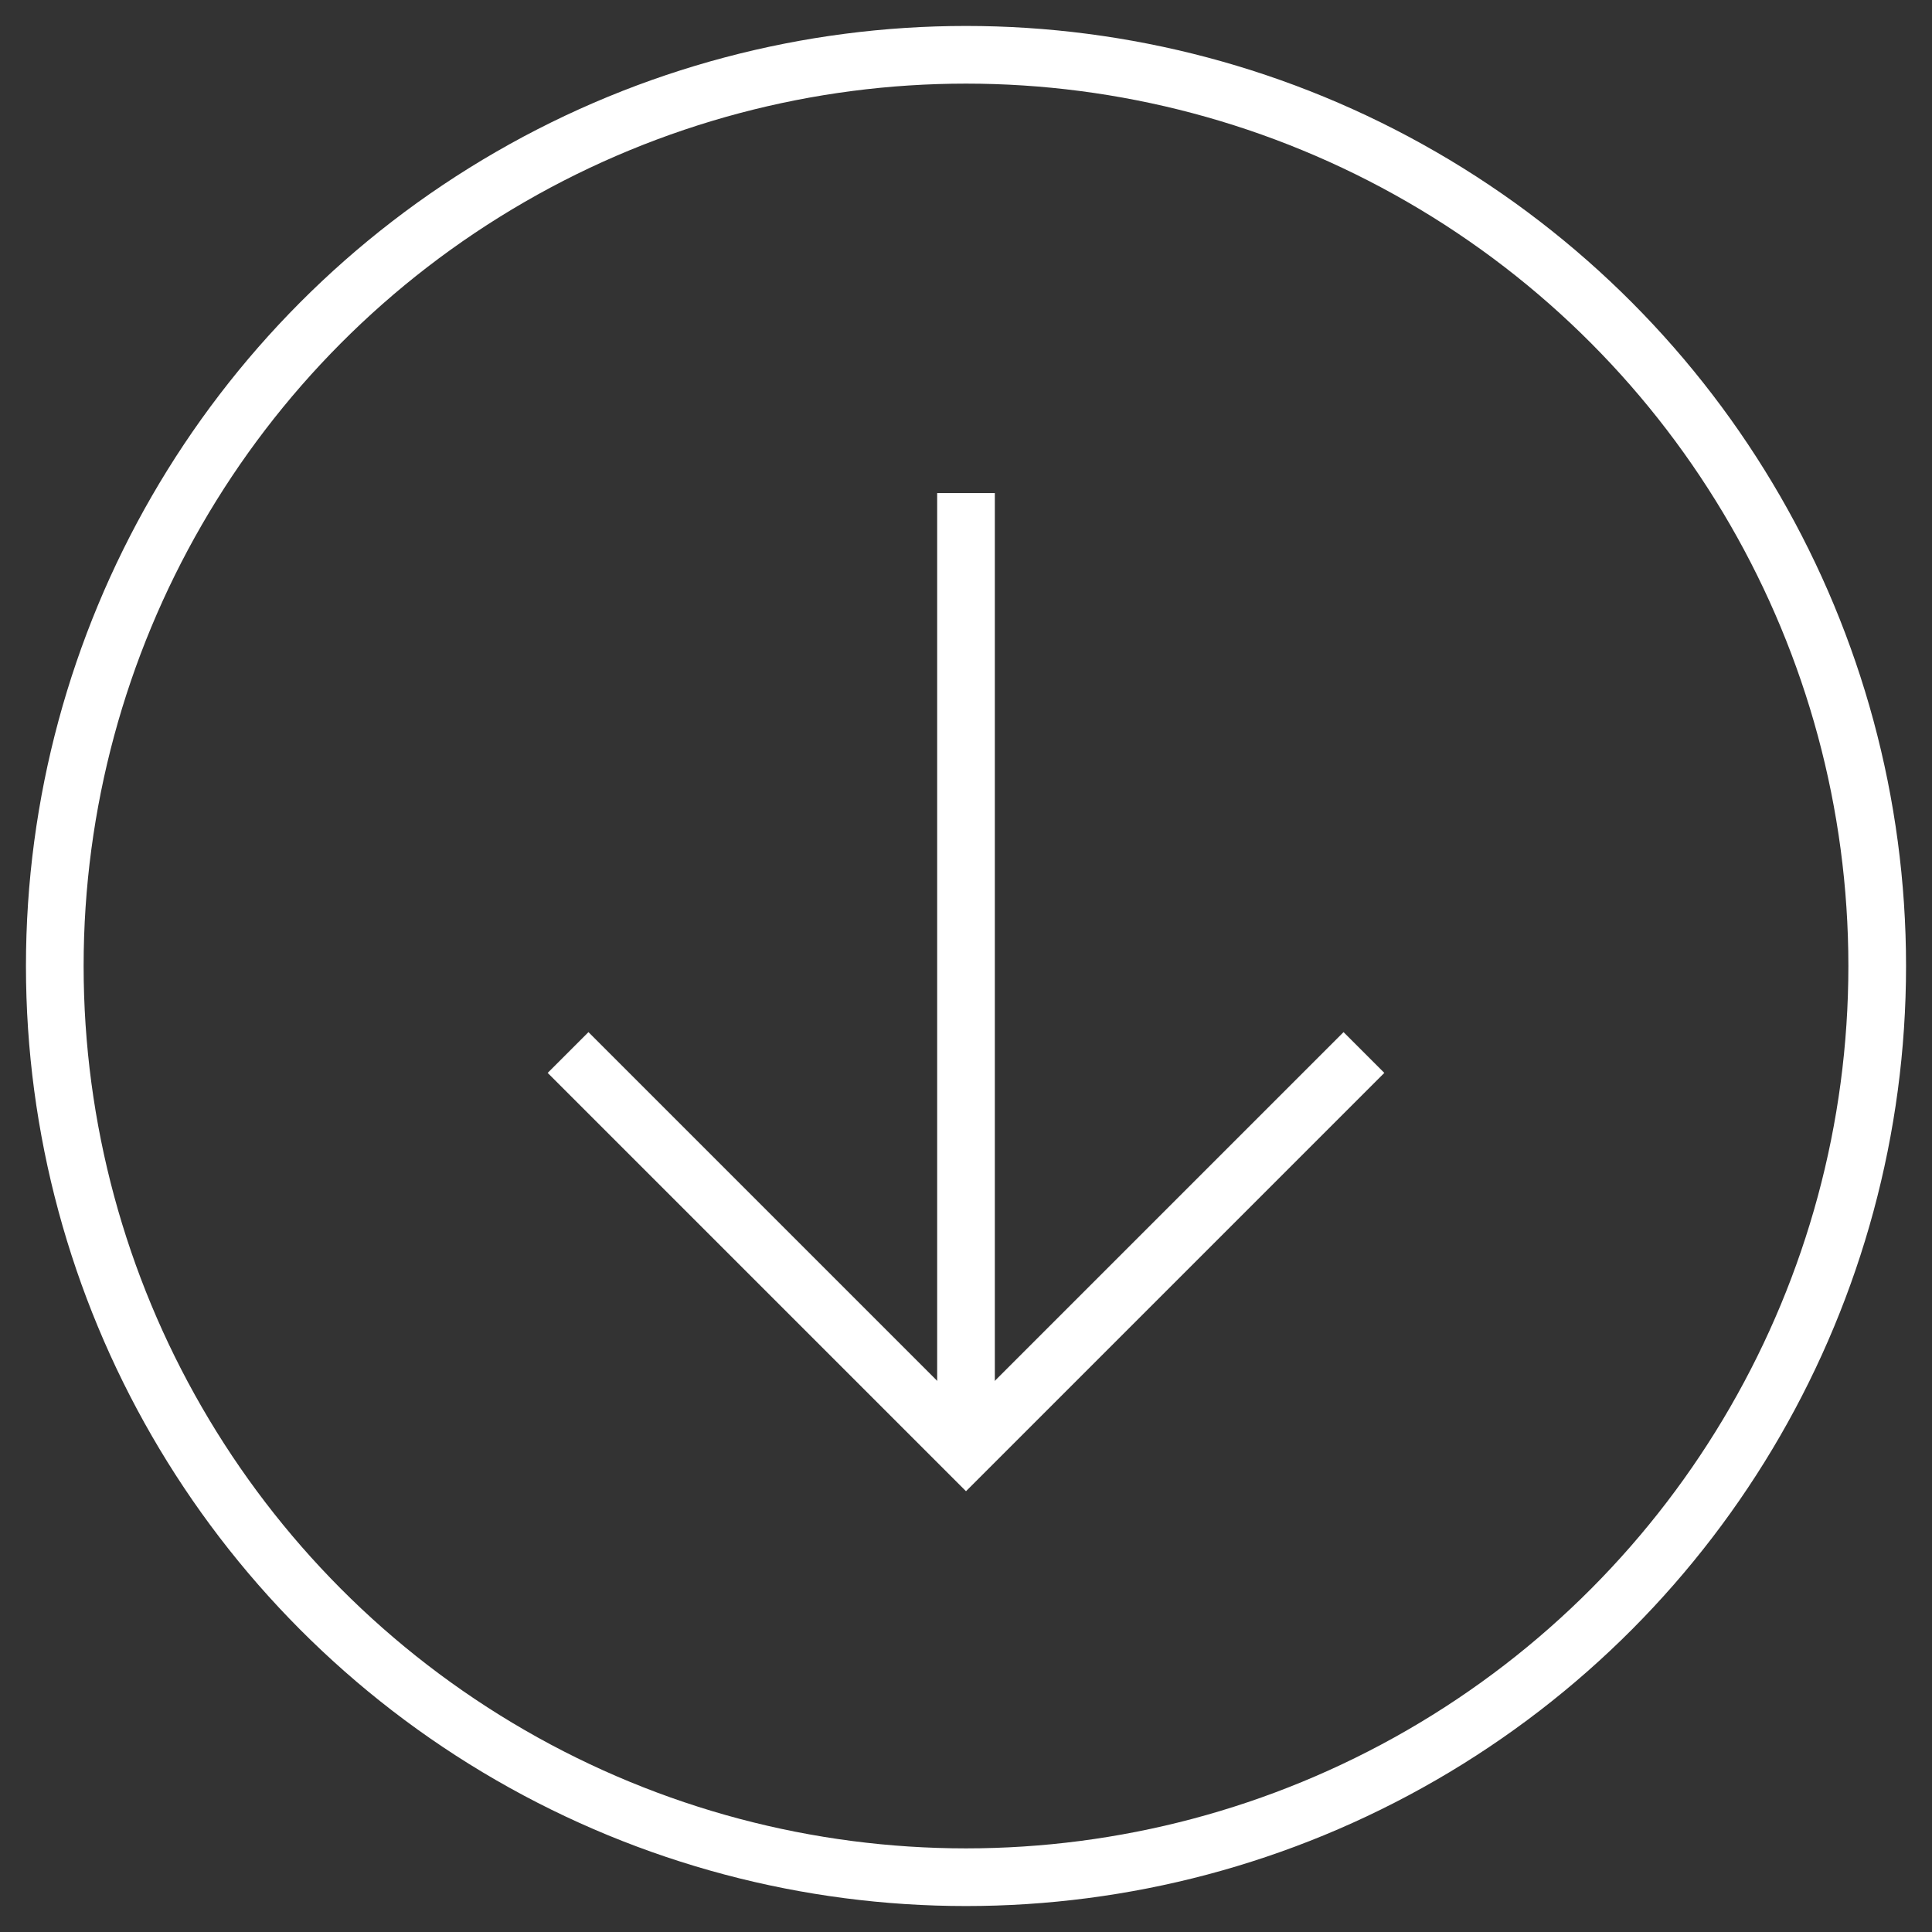
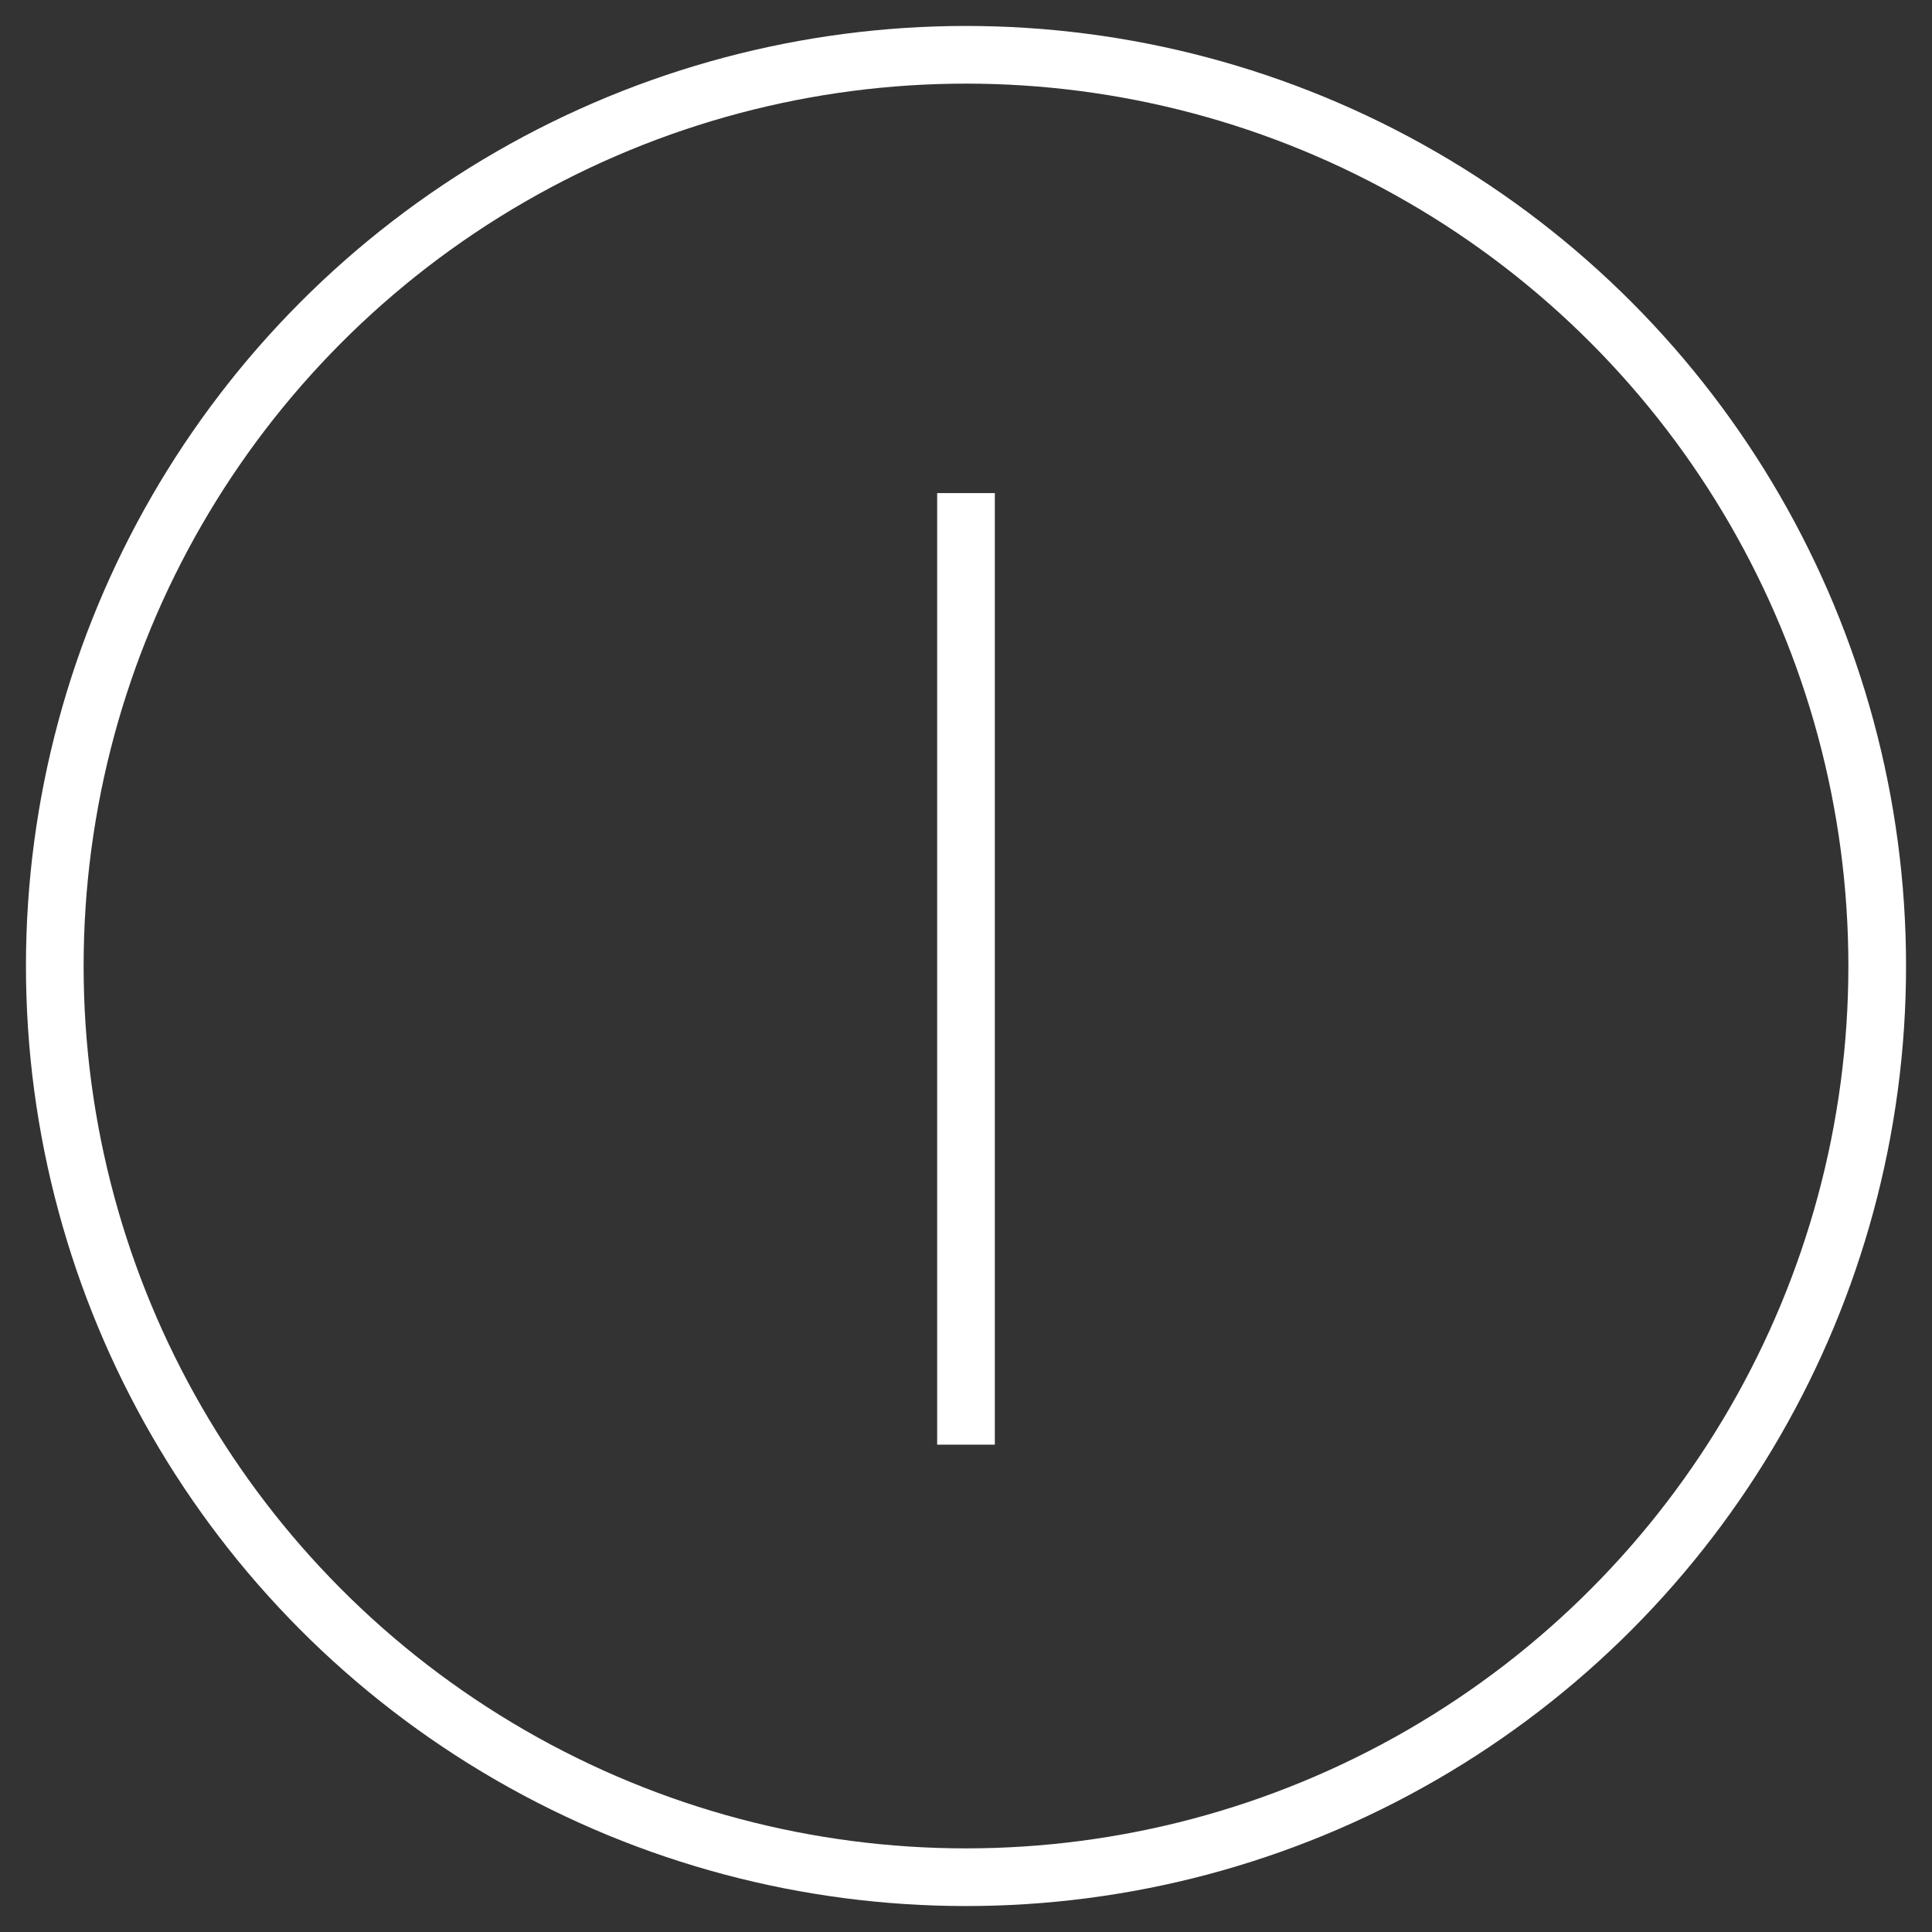
<svg xmlns="http://www.w3.org/2000/svg" version="1.1" id="Layer_1" x="0px" y="0px" width="67px" height="67px" viewBox="0 0 67 67" enable-background="new 0 0 67 67" xml:space="preserve">
  <rect x="0" y="0" width="67" height="67" fill="#333333" stroke="none" />
  <g>
    <circle fill="none" stroke="#FFFFFF" stroke-width="2" stroke-miterlimit="10" cx="33.5" cy="33.5" r="31.6" />
    <g>
-       <polyline fill="none" stroke="#FFFFFF" stroke-width="2" stroke-miterlimit="10" points="47.3,36.5 33.5,50.3 19.7,36.5   " />
      <line fill="none" stroke="#FFFFFF" stroke-width="2" stroke-miterlimit="10" x1="33.5" y1="50.1" x2="33.5" y2="17.1" />
    </g>
  </g>
</svg>